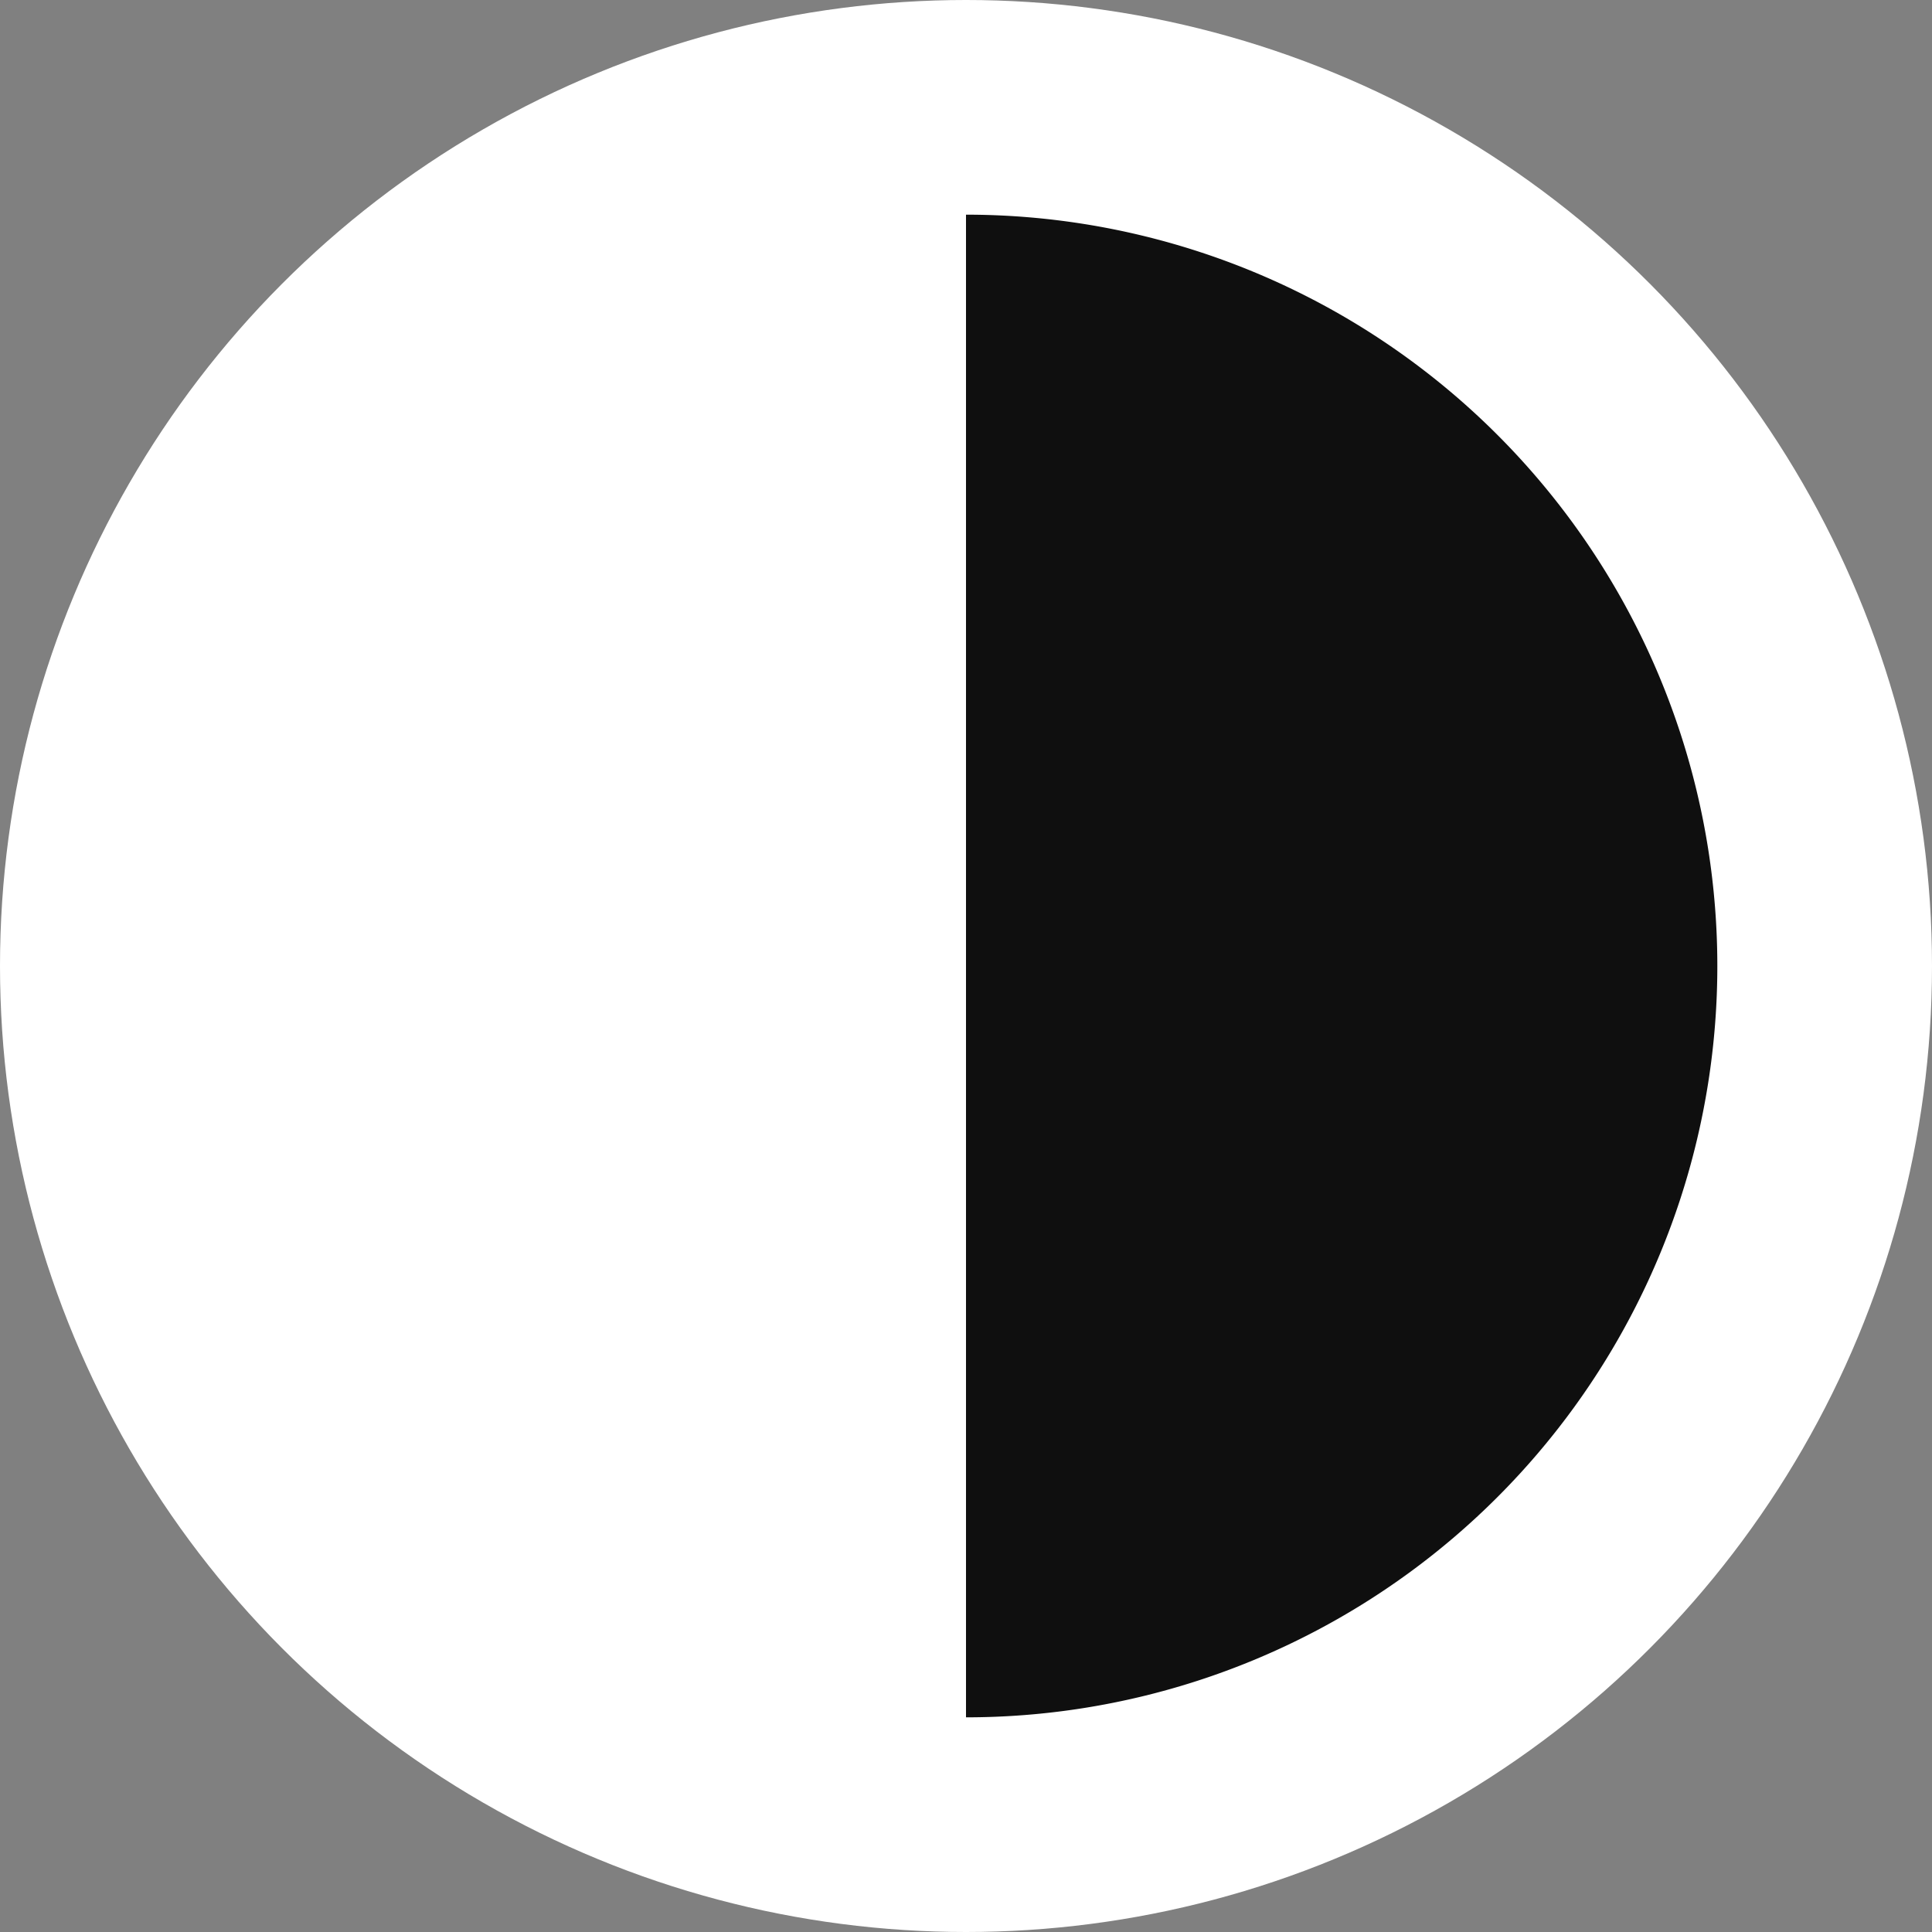
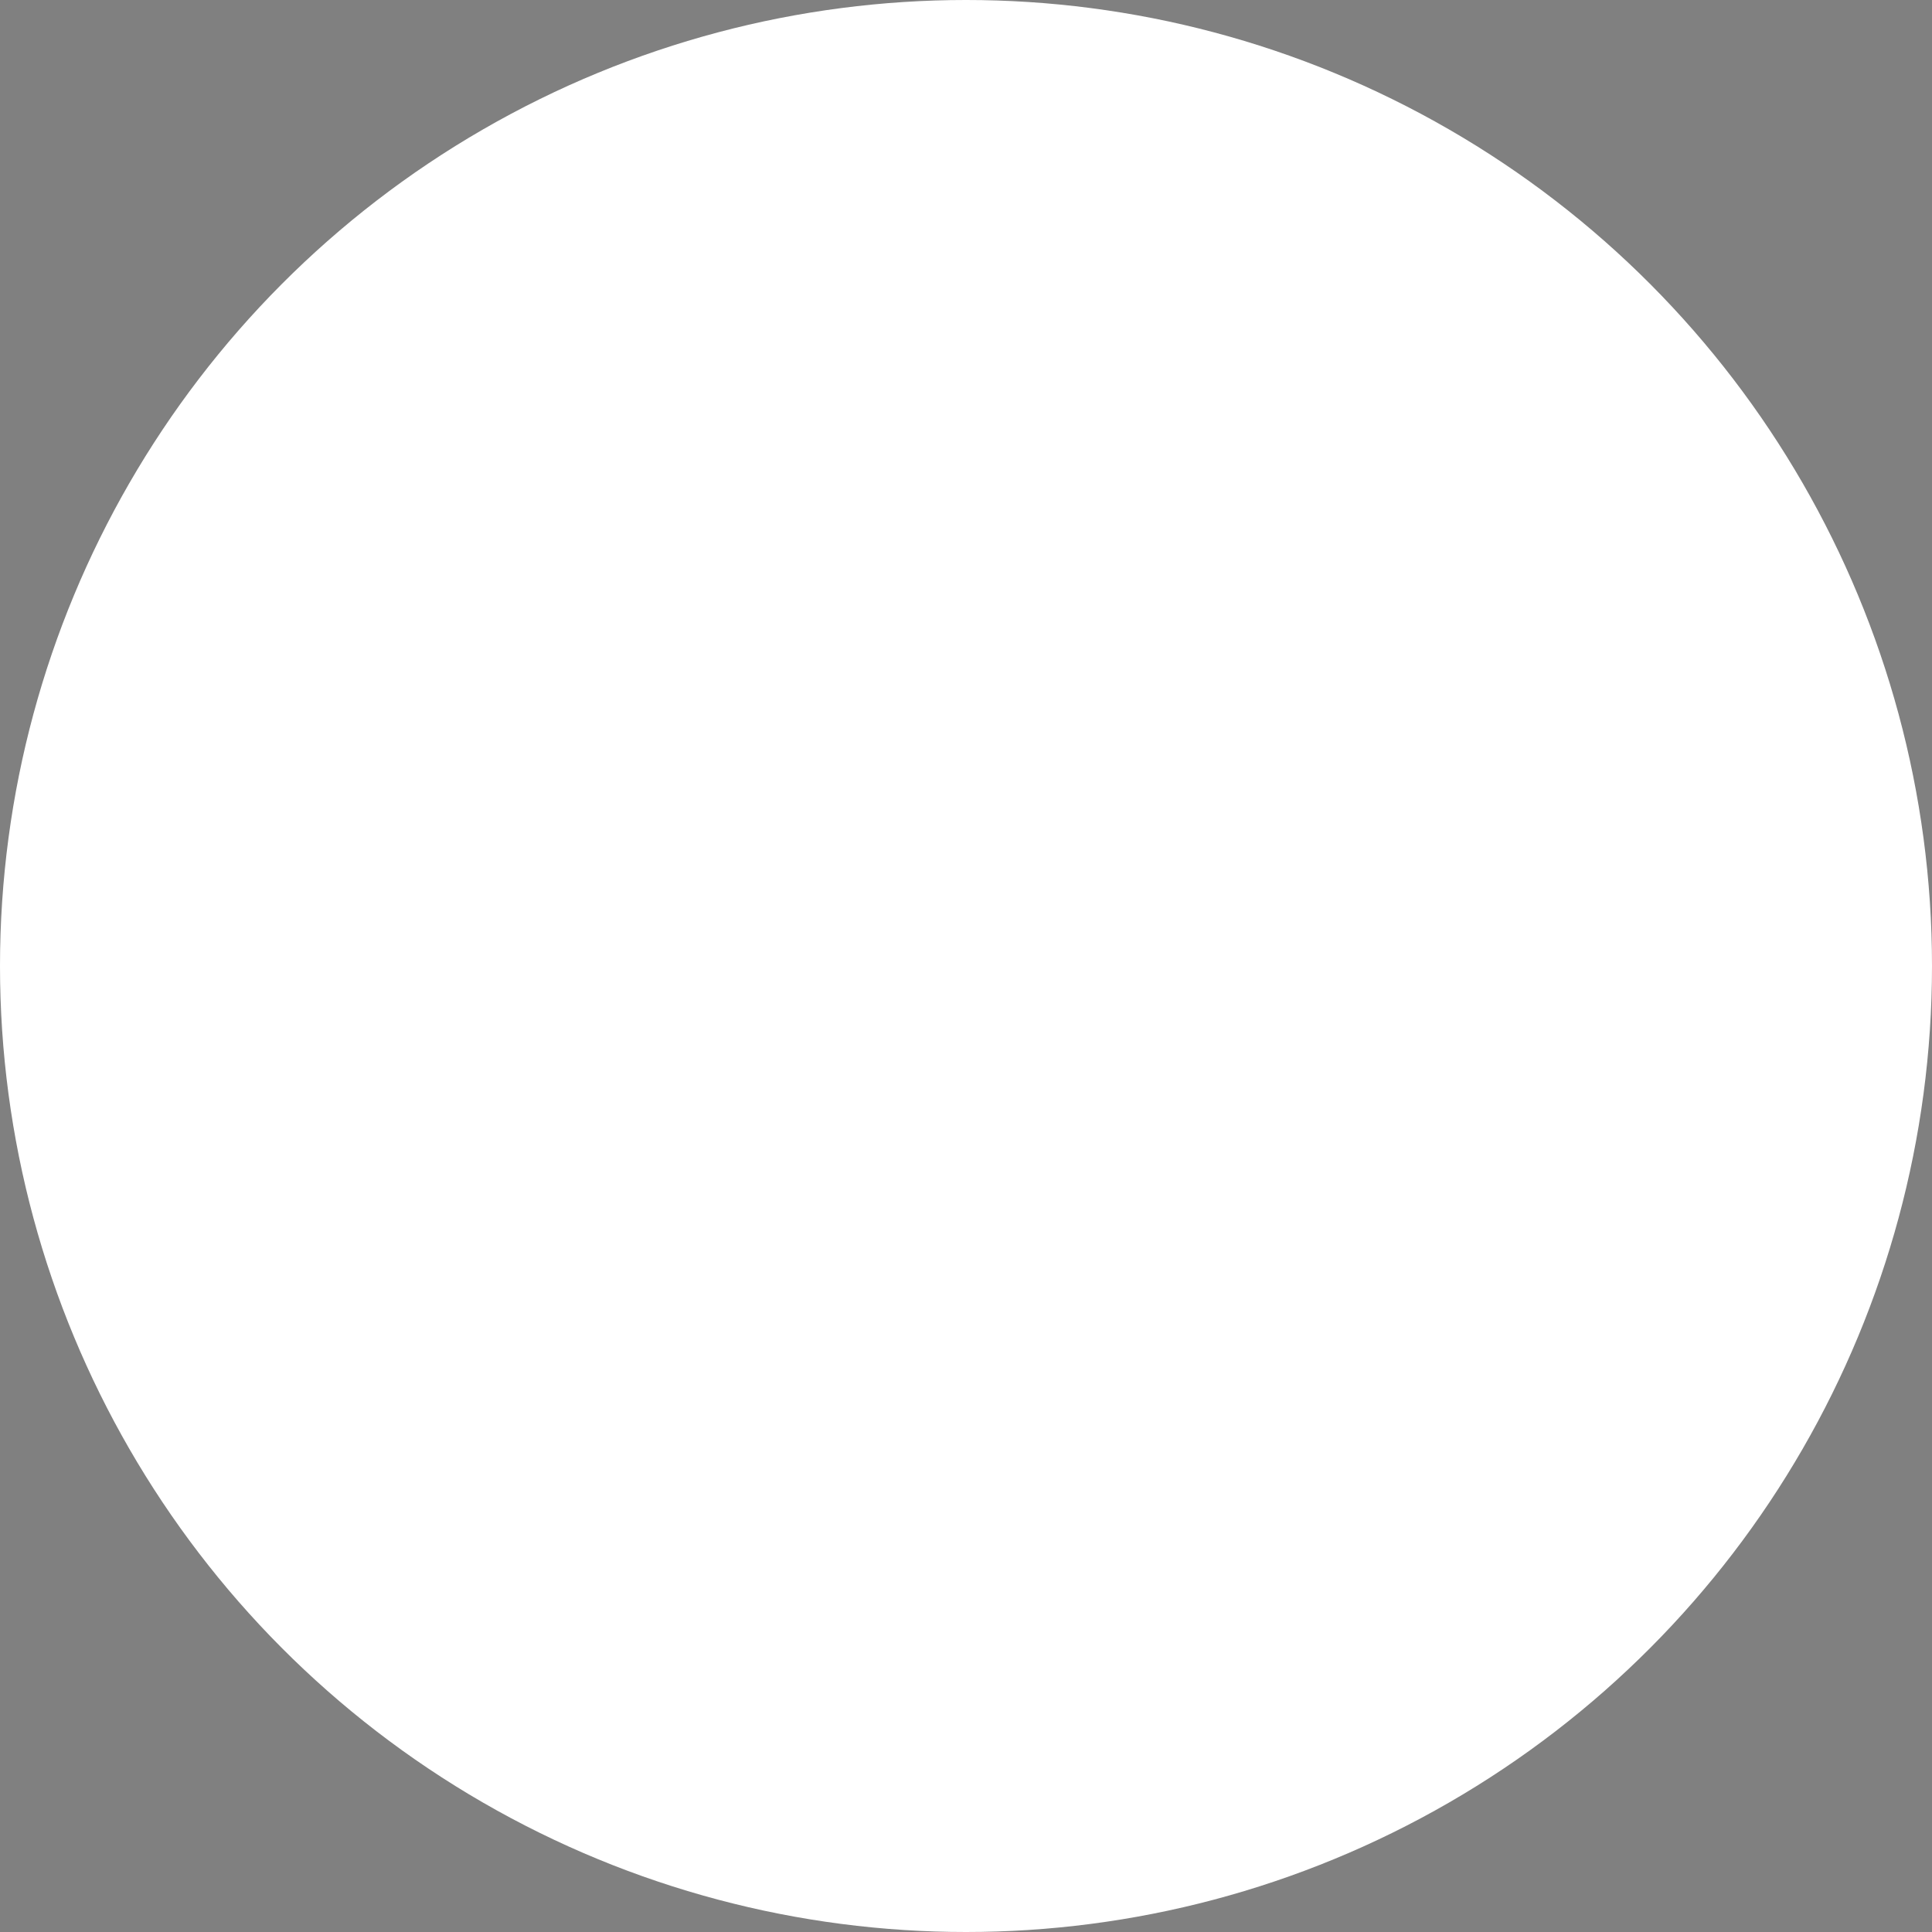
<svg xmlns="http://www.w3.org/2000/svg" width="18" height="18" viewBox="0 0 18 18">
  <rect x="0" y="0" width="18" height="18" fill="#808080" stroke="none" />
  <g id="Group_95" data-name="Group 95" transform="translate(-1267 -452)">
    <circle id="Ellipse_7" data-name="Ellipse 7" cx="9" cy="9" r="9" transform="translate(1267 452)" fill="#fff" />
-     <path id="Path_179" data-name="Path 179" d="M7,0A7,7,0,0,1,7,14Z" transform="translate(1269 454)" fill="#0f0f0f" />
  </g>
</svg>